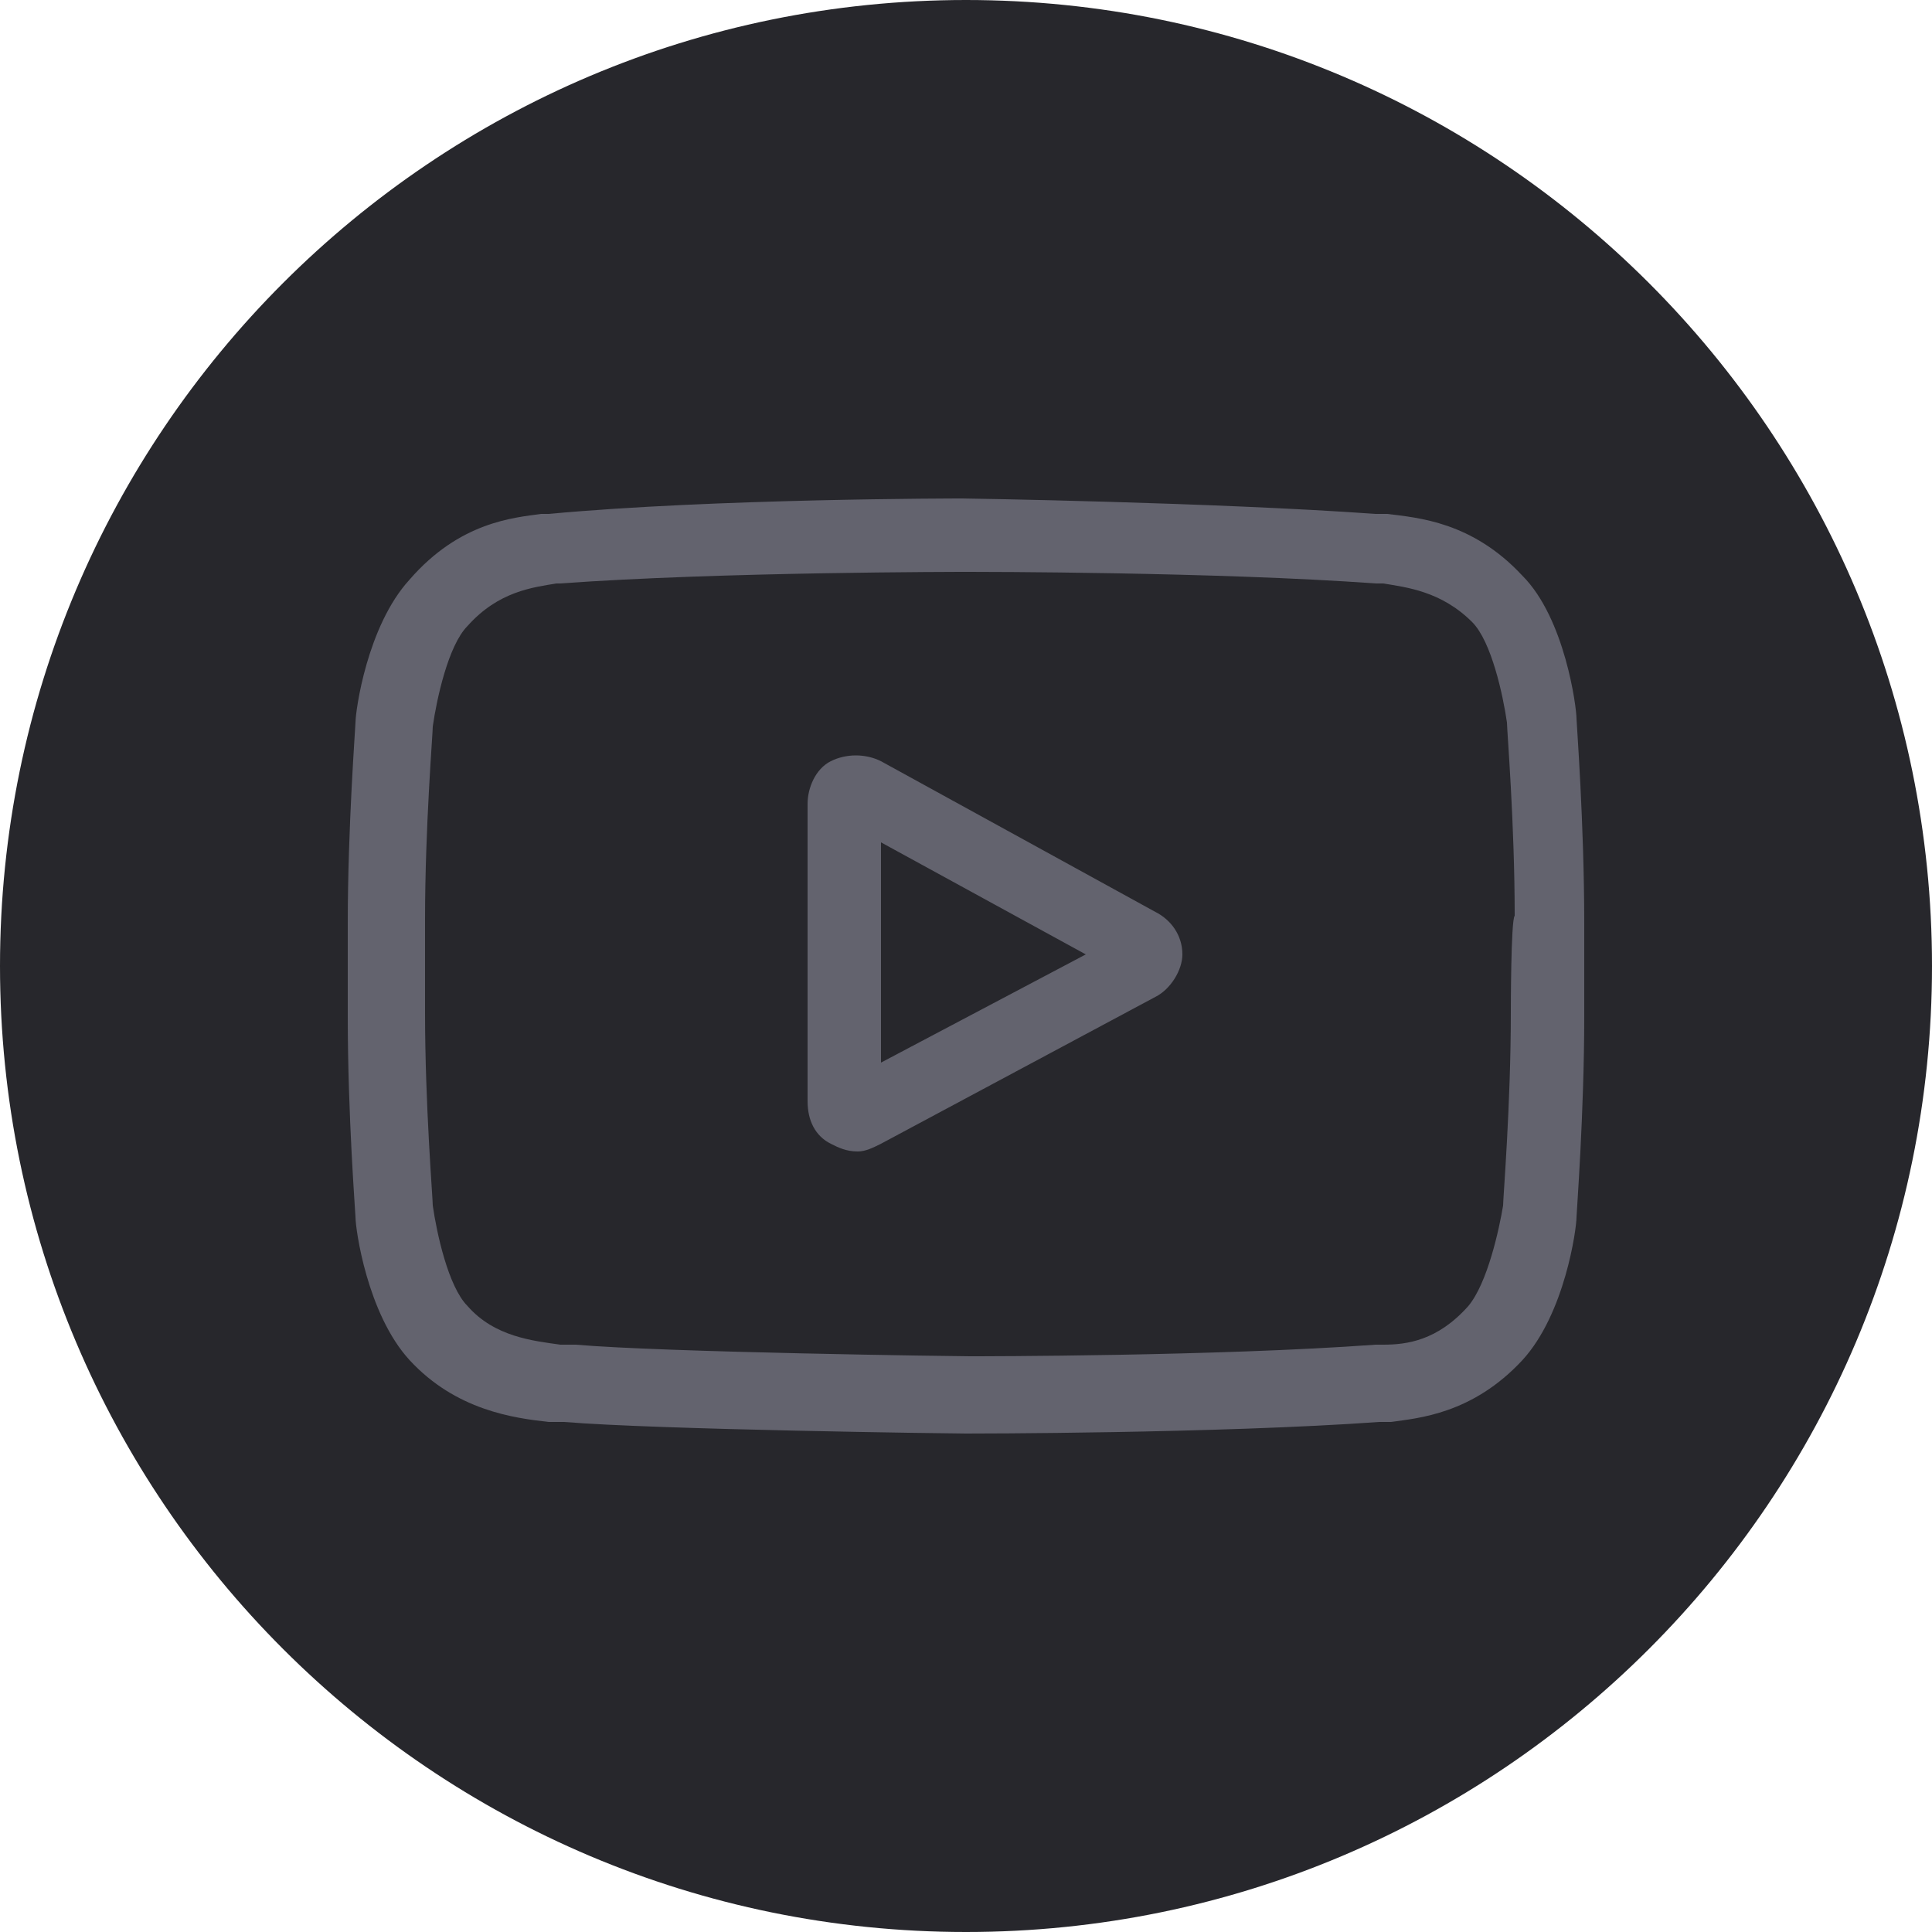
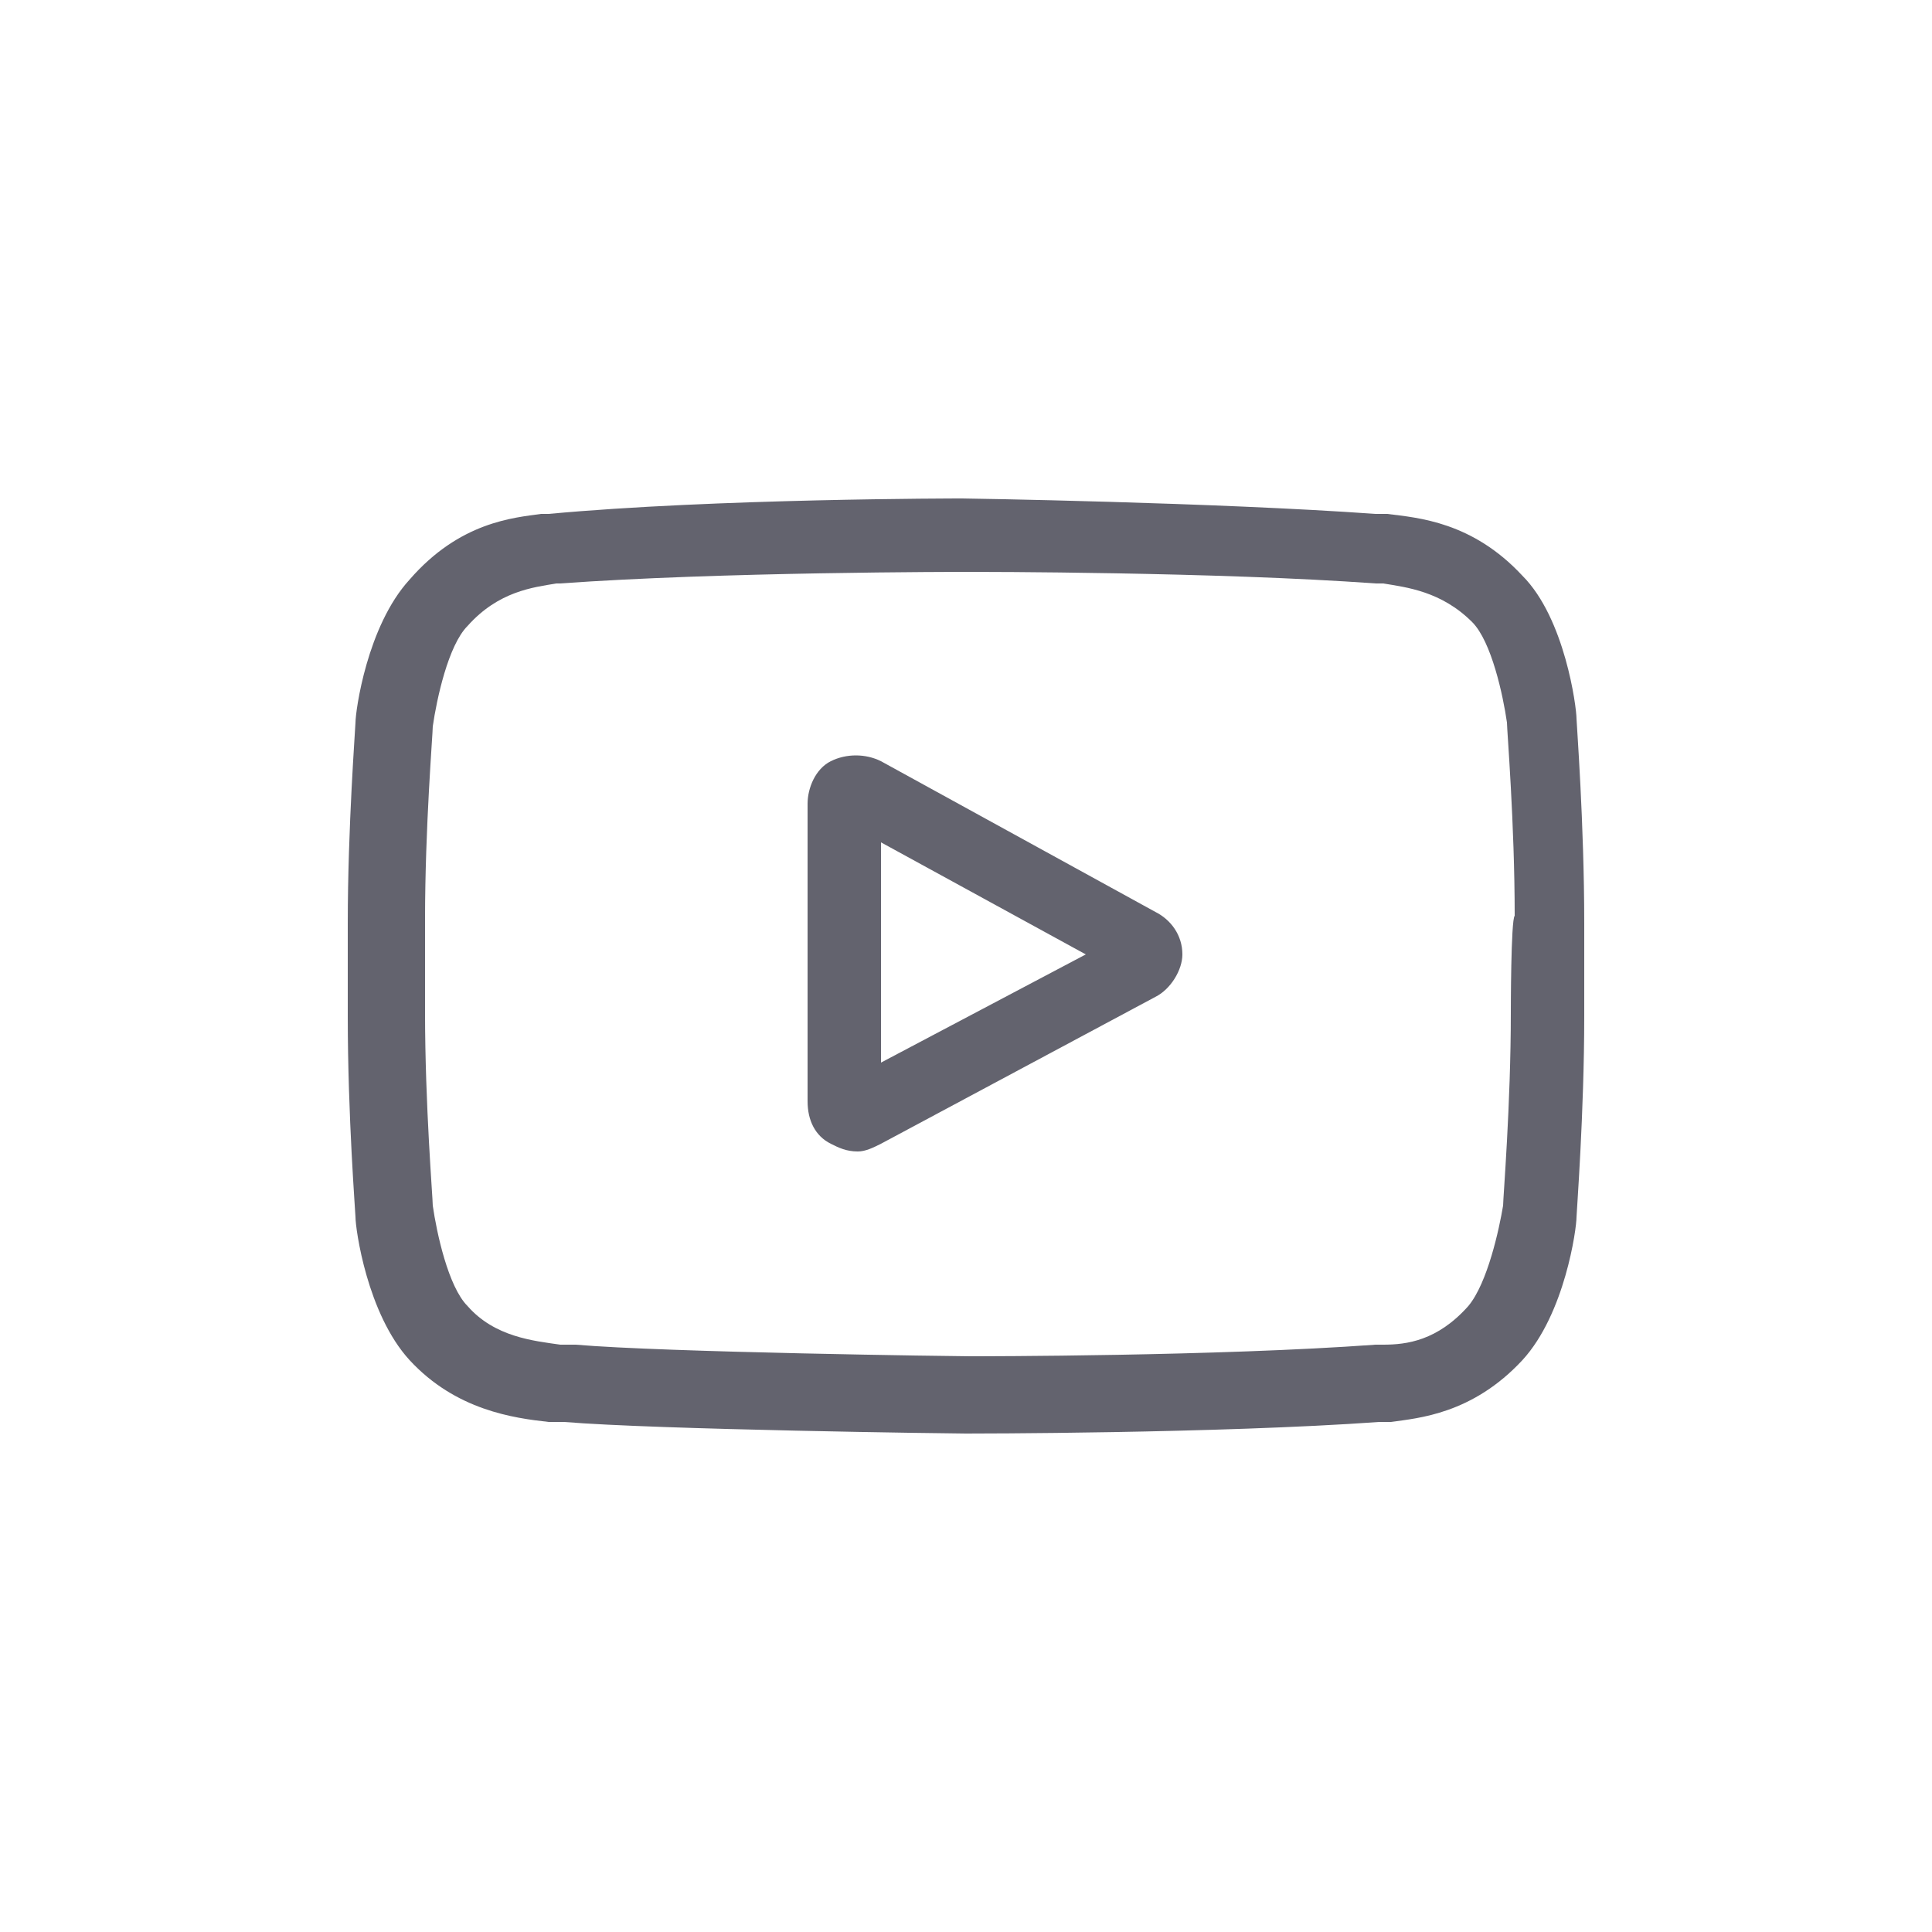
<svg xmlns="http://www.w3.org/2000/svg" id="Layer_1" text-rendering="geometricPrecision" image-rendering="optimizeQuality" shape-rendering="geometricPrecision" x="0px" y="0px" viewBox="0 0 50 50" style="enable-background:new 0 0 50 50;" xml:space="preserve">
  <style type="text/css"> .st0{fill:#27272C;} .st1{fill:#63636E;} </style>
  <g id="__x0023_Layer_x0020_1">
    <g id="_2042436156816">
-       <path class="st0" d="M50,25c0,13.8-11.2,25-25,25S0,38.8,0,25S11.2,0,25,0S50,11.2,50,25z" />
      <path class="st1" d="M29.9,23.6l-7.1-3.9c-0.4-0.2-0.9-0.2-1.3,0c-0.4,0.2-0.6,0.7-0.6,1.1v7.7c0,0.5,0.2,0.9,0.6,1.1 c0.2,0.1,0.4,0.2,0.7,0.2c0.2,0,0.4-0.1,0.6-0.2l7.1-3.8c0.4-0.2,0.7-0.7,0.7-1.1C30.6,24.2,30.3,23.8,29.9,23.6z M22.8,27.5 L22.8,27.5v-5.7l5.3,2.9L22.8,27.5z M40.8,18.6L40.8,18.6L40.8,18.6c0-0.3-0.3-2.6-1.4-3.7c-1.3-1.4-2.7-1.5-3.5-1.6 c-0.1,0-0.1,0-0.2,0h-0.1c-4.2-0.3-10.6-0.4-10.7-0.4h0h0c-0.1,0-6.4,0-10.7,0.4h-0.1c0,0-0.1,0-0.1,0c-0.7,0.1-2.1,0.2-3.4,1.7 c-1.1,1.2-1.4,3.4-1.4,3.7v0c0,0.1-0.2,2.7-0.2,5.2v2.4c0,2.6,0.2,5.1,0.2,5.2v0c0,0.3,0.3,2.5,1.4,3.7c1.2,1.3,2.7,1.5,3.6,1.6 c0.1,0,0.2,0,0.3,0l0.1,0C17,37,24.7,37.1,25,37.1h0h0c0.1,0,6.5,0,10.7-0.3h0.1c0,0,0.1,0,0.2,0c0.7-0.1,2.1-0.2,3.4-1.6 c1.1-1.2,1.4-3.4,1.4-3.7v0c0-0.1,0.2-2.7,0.2-5.2v-2.4C41,21.3,40.8,18.7,40.8,18.6z M39.1,26.2L39.1,26.2c0,2.4-0.2,4.8-0.2,5 c-0.1,0.6-0.4,2-0.9,2.6c-0.8,0.9-1.6,1-2.2,1c-0.1,0-0.1,0-0.2,0c-4.1,0.3-10.2,0.3-10.5,0.3c-0.3,0-7.9-0.1-10.2-0.3 c-0.1,0-0.3,0-0.4,0c-0.7-0.1-1.7-0.2-2.4-1l0,0c-0.5-0.5-0.8-1.9-0.9-2.6c0-0.2-0.2-2.6-0.2-5v-2.4c0-2.4,0.2-4.8,0.2-5 c0.1-0.7,0.4-2.1,0.9-2.6c0.8-0.9,1.7-1,2.3-1.1c0,0,0.1,0,0.1,0c4.1-0.3,10.3-0.3,10.6-0.3c0.2,0,6.4,0,10.5,0.3c0,0,0.1,0,0.2,0 c0.6,0.1,1.5,0.2,2.3,1l0,0c0.5,0.5,0.8,1.9,0.9,2.6c0,0.2,0.2,2.6,0.2,5C39.1,23.8,39.1,26.2,39.1,26.2z" />
    </g>
  </g>
</svg>